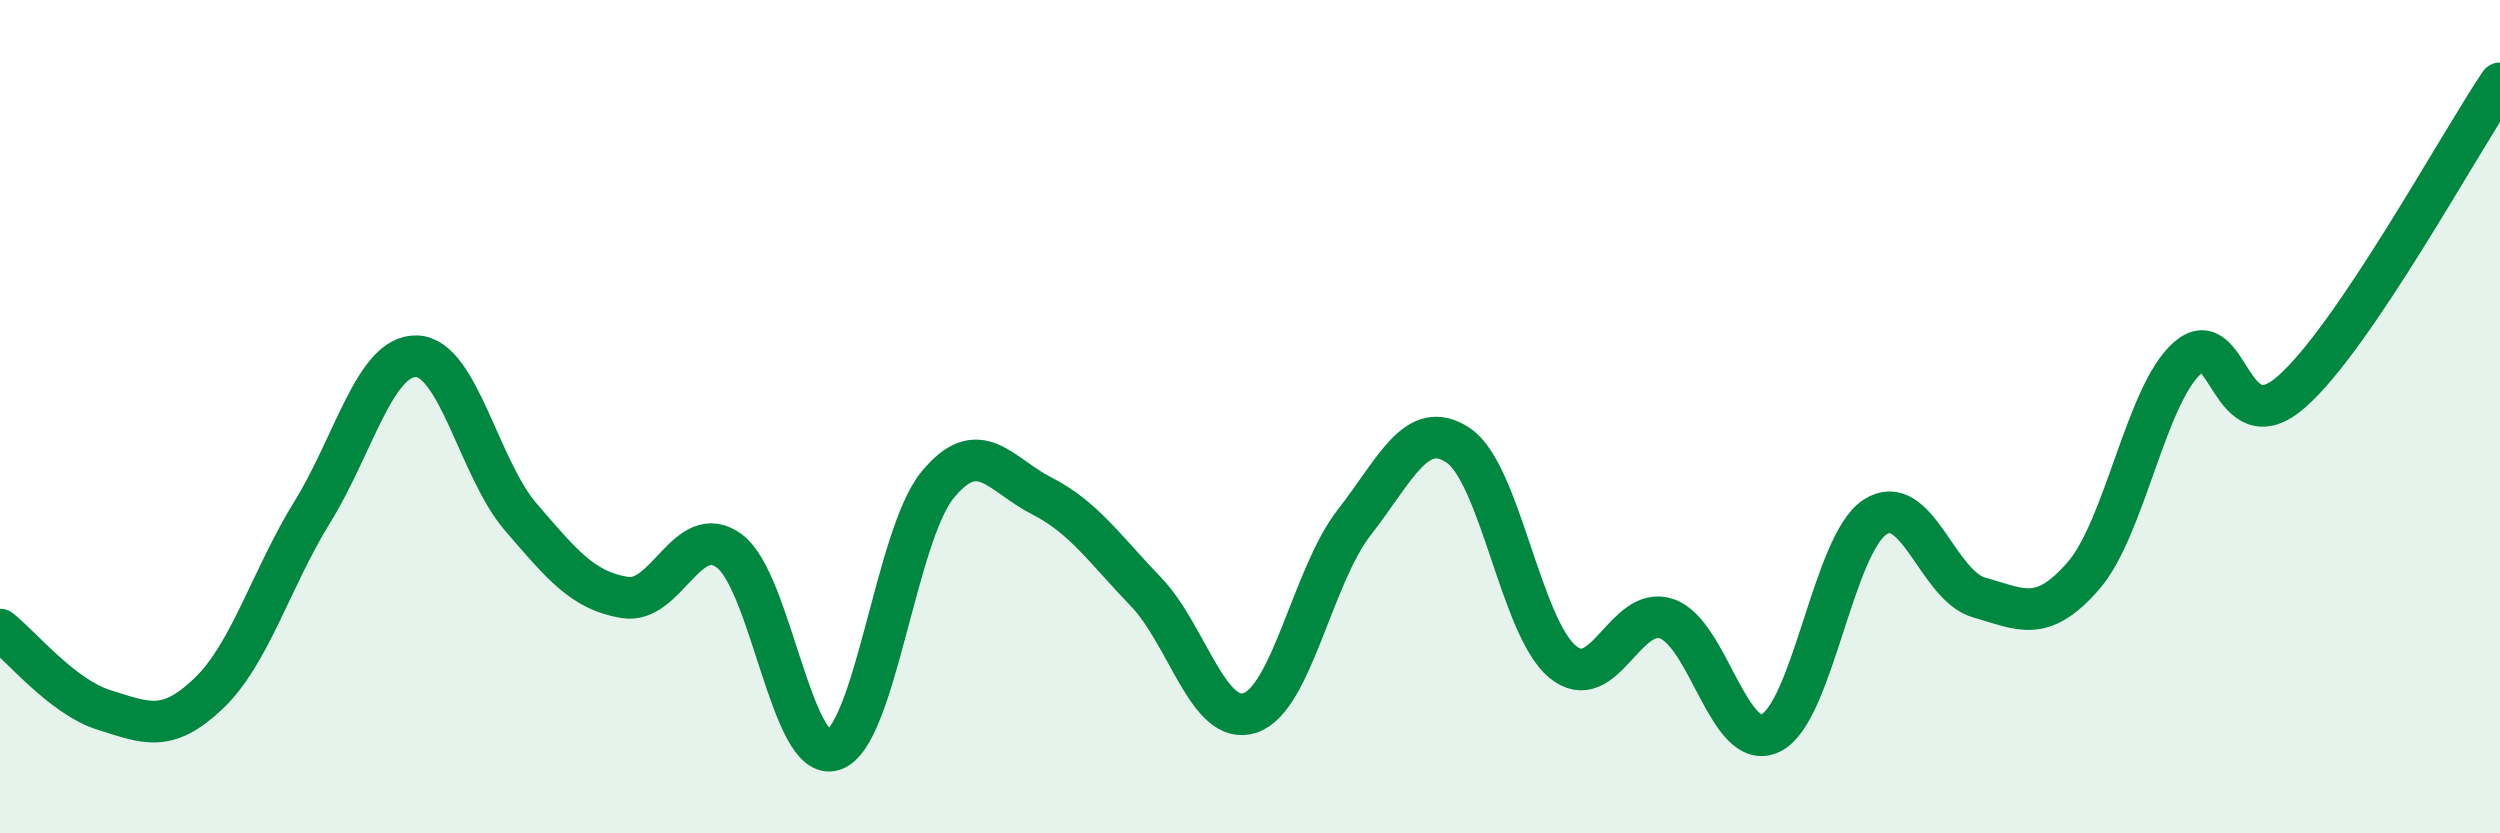
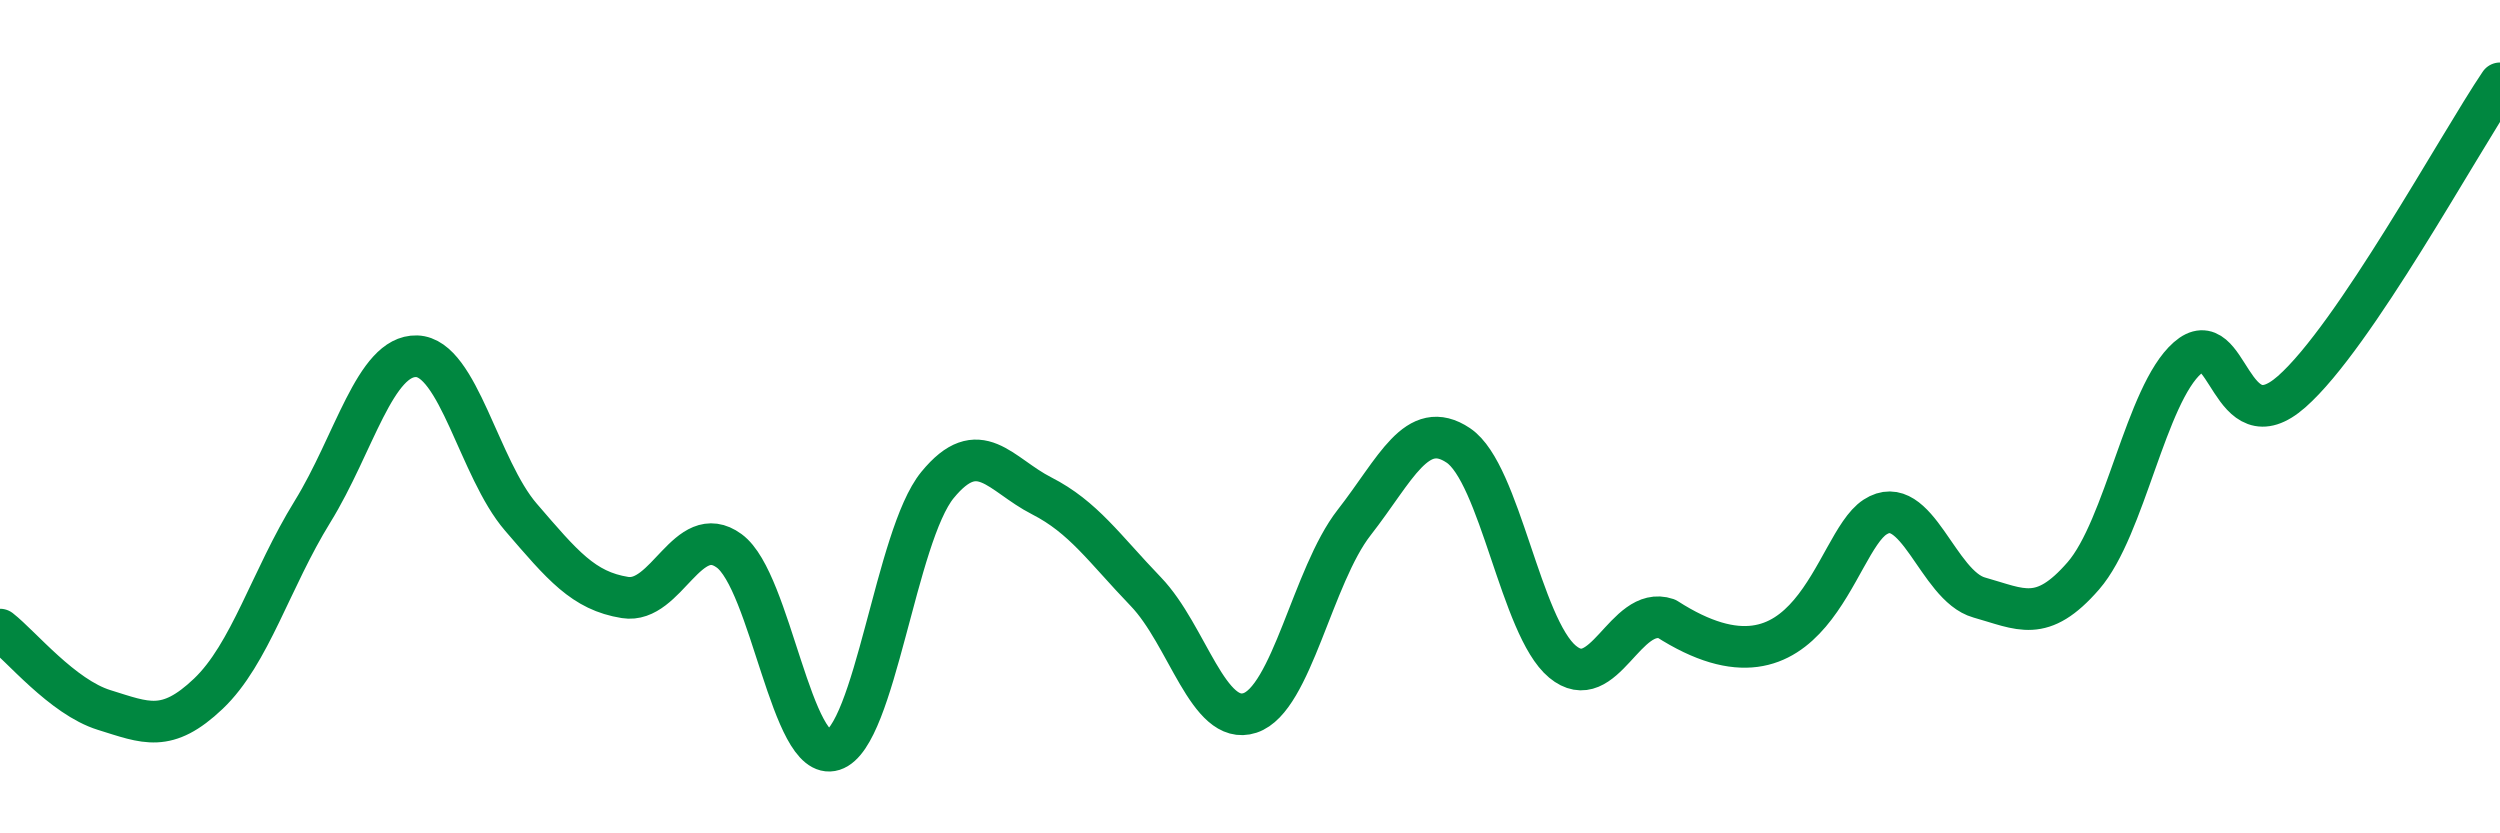
<svg xmlns="http://www.w3.org/2000/svg" width="60" height="20" viewBox="0 0 60 20">
-   <path d="M 0,15.11 C 0.5,15.5 1.5,16.73 2.5,17.04 C 3.5,17.35 4,17.6 5,16.65 C 6,15.7 6.5,13.9 7.5,12.28 C 8.5,10.66 9,8.52 10,8.55 C 11,8.58 11.5,11.25 12.5,12.41 C 13.5,13.57 14,14.18 15,14.34 C 16,14.5 16.5,12.49 17.5,13.22 C 18.5,13.95 19,18.32 20,18 C 21,17.68 21.5,12.86 22.5,11.64 C 23.5,10.42 24,11.39 25,11.9 C 26,12.41 26.5,13.16 27.5,14.2 C 28.5,15.24 29,17.44 30,17.11 C 31,16.78 31.5,13.82 32.5,12.54 C 33.5,11.26 34,10.02 35,10.69 C 36,11.36 36.5,15.05 37.5,15.88 C 38.5,16.71 39,14.51 40,14.85 C 41,15.19 41.5,18.08 42.5,17.59 C 43.5,17.1 44,13.06 45,12.41 C 46,11.76 46.5,14.06 47.5,14.34 C 48.5,14.62 49,14.97 50,13.82 C 51,12.67 51.5,9.47 52.5,8.59 C 53.5,7.71 53.5,10.72 55,9.4 C 56.5,8.08 59,3.48 60,2L60 20L0 20Z" fill="#008740" opacity="0.1" stroke-linecap="round" stroke-linejoin="round" />
-   <path d="M 0,15.11 C 0.5,15.5 1.5,16.73 2.5,17.04 C 3.5,17.35 4,17.6 5,16.65 C 6,15.7 6.5,13.9 7.5,12.28 C 8.5,10.66 9,8.52 10,8.55 C 11,8.58 11.5,11.25 12.5,12.41 C 13.5,13.57 14,14.18 15,14.34 C 16,14.5 16.5,12.49 17.5,13.22 C 18.5,13.95 19,18.32 20,18 C 21,17.68 21.5,12.86 22.5,11.64 C 23.5,10.42 24,11.39 25,11.9 C 26,12.41 26.5,13.16 27.5,14.2 C 28.5,15.24 29,17.44 30,17.11 C 31,16.78 31.5,13.82 32.5,12.54 C 33.5,11.26 34,10.02 35,10.69 C 36,11.36 36.5,15.05 37.5,15.88 C 38.5,16.71 39,14.51 40,14.85 C 41,15.19 41.5,18.08 42.5,17.59 C 43.5,17.1 44,13.06 45,12.41 C 46,11.76 46.5,14.06 47.5,14.34 C 48.5,14.62 49,14.97 50,13.82 C 51,12.67 51.5,9.47 52.5,8.59 C 53.5,7.71 53.5,10.72 55,9.4 C 56.5,8.08 59,3.48 60,2" stroke="#008740" stroke-width="1" fill="none" stroke-linecap="round" stroke-linejoin="round" />
+   <path d="M 0,15.11 C 0.5,15.5 1.5,16.73 2.5,17.04 C 3.5,17.35 4,17.6 5,16.65 C 6,15.7 6.5,13.9 7.5,12.28 C 8.5,10.66 9,8.52 10,8.55 C 11,8.58 11.5,11.25 12.5,12.41 C 13.5,13.57 14,14.18 15,14.34 C 16,14.5 16.5,12.49 17.5,13.22 C 18.5,13.95 19,18.32 20,18 C 21,17.68 21.5,12.86 22.5,11.64 C 23.5,10.42 24,11.39 25,11.9 C 26,12.41 26.5,13.16 27.5,14.2 C 28.5,15.24 29,17.44 30,17.11 C 31,16.78 31.5,13.82 32.5,12.54 C 33.5,11.26 34,10.02 35,10.69 C 36,11.36 36.5,15.05 37.5,15.88 C 38.5,16.71 39,14.51 40,14.85 C 43.5,17.1 44,13.06 45,12.41 C 46,11.76 46.5,14.06 47.5,14.34 C 48.5,14.62 49,14.97 50,13.82 C 51,12.67 51.5,9.47 52.5,8.59 C 53.5,7.71 53.5,10.72 55,9.4 C 56.5,8.08 59,3.48 60,2" stroke="#008740" stroke-width="1" fill="none" stroke-linecap="round" stroke-linejoin="round" />
</svg>